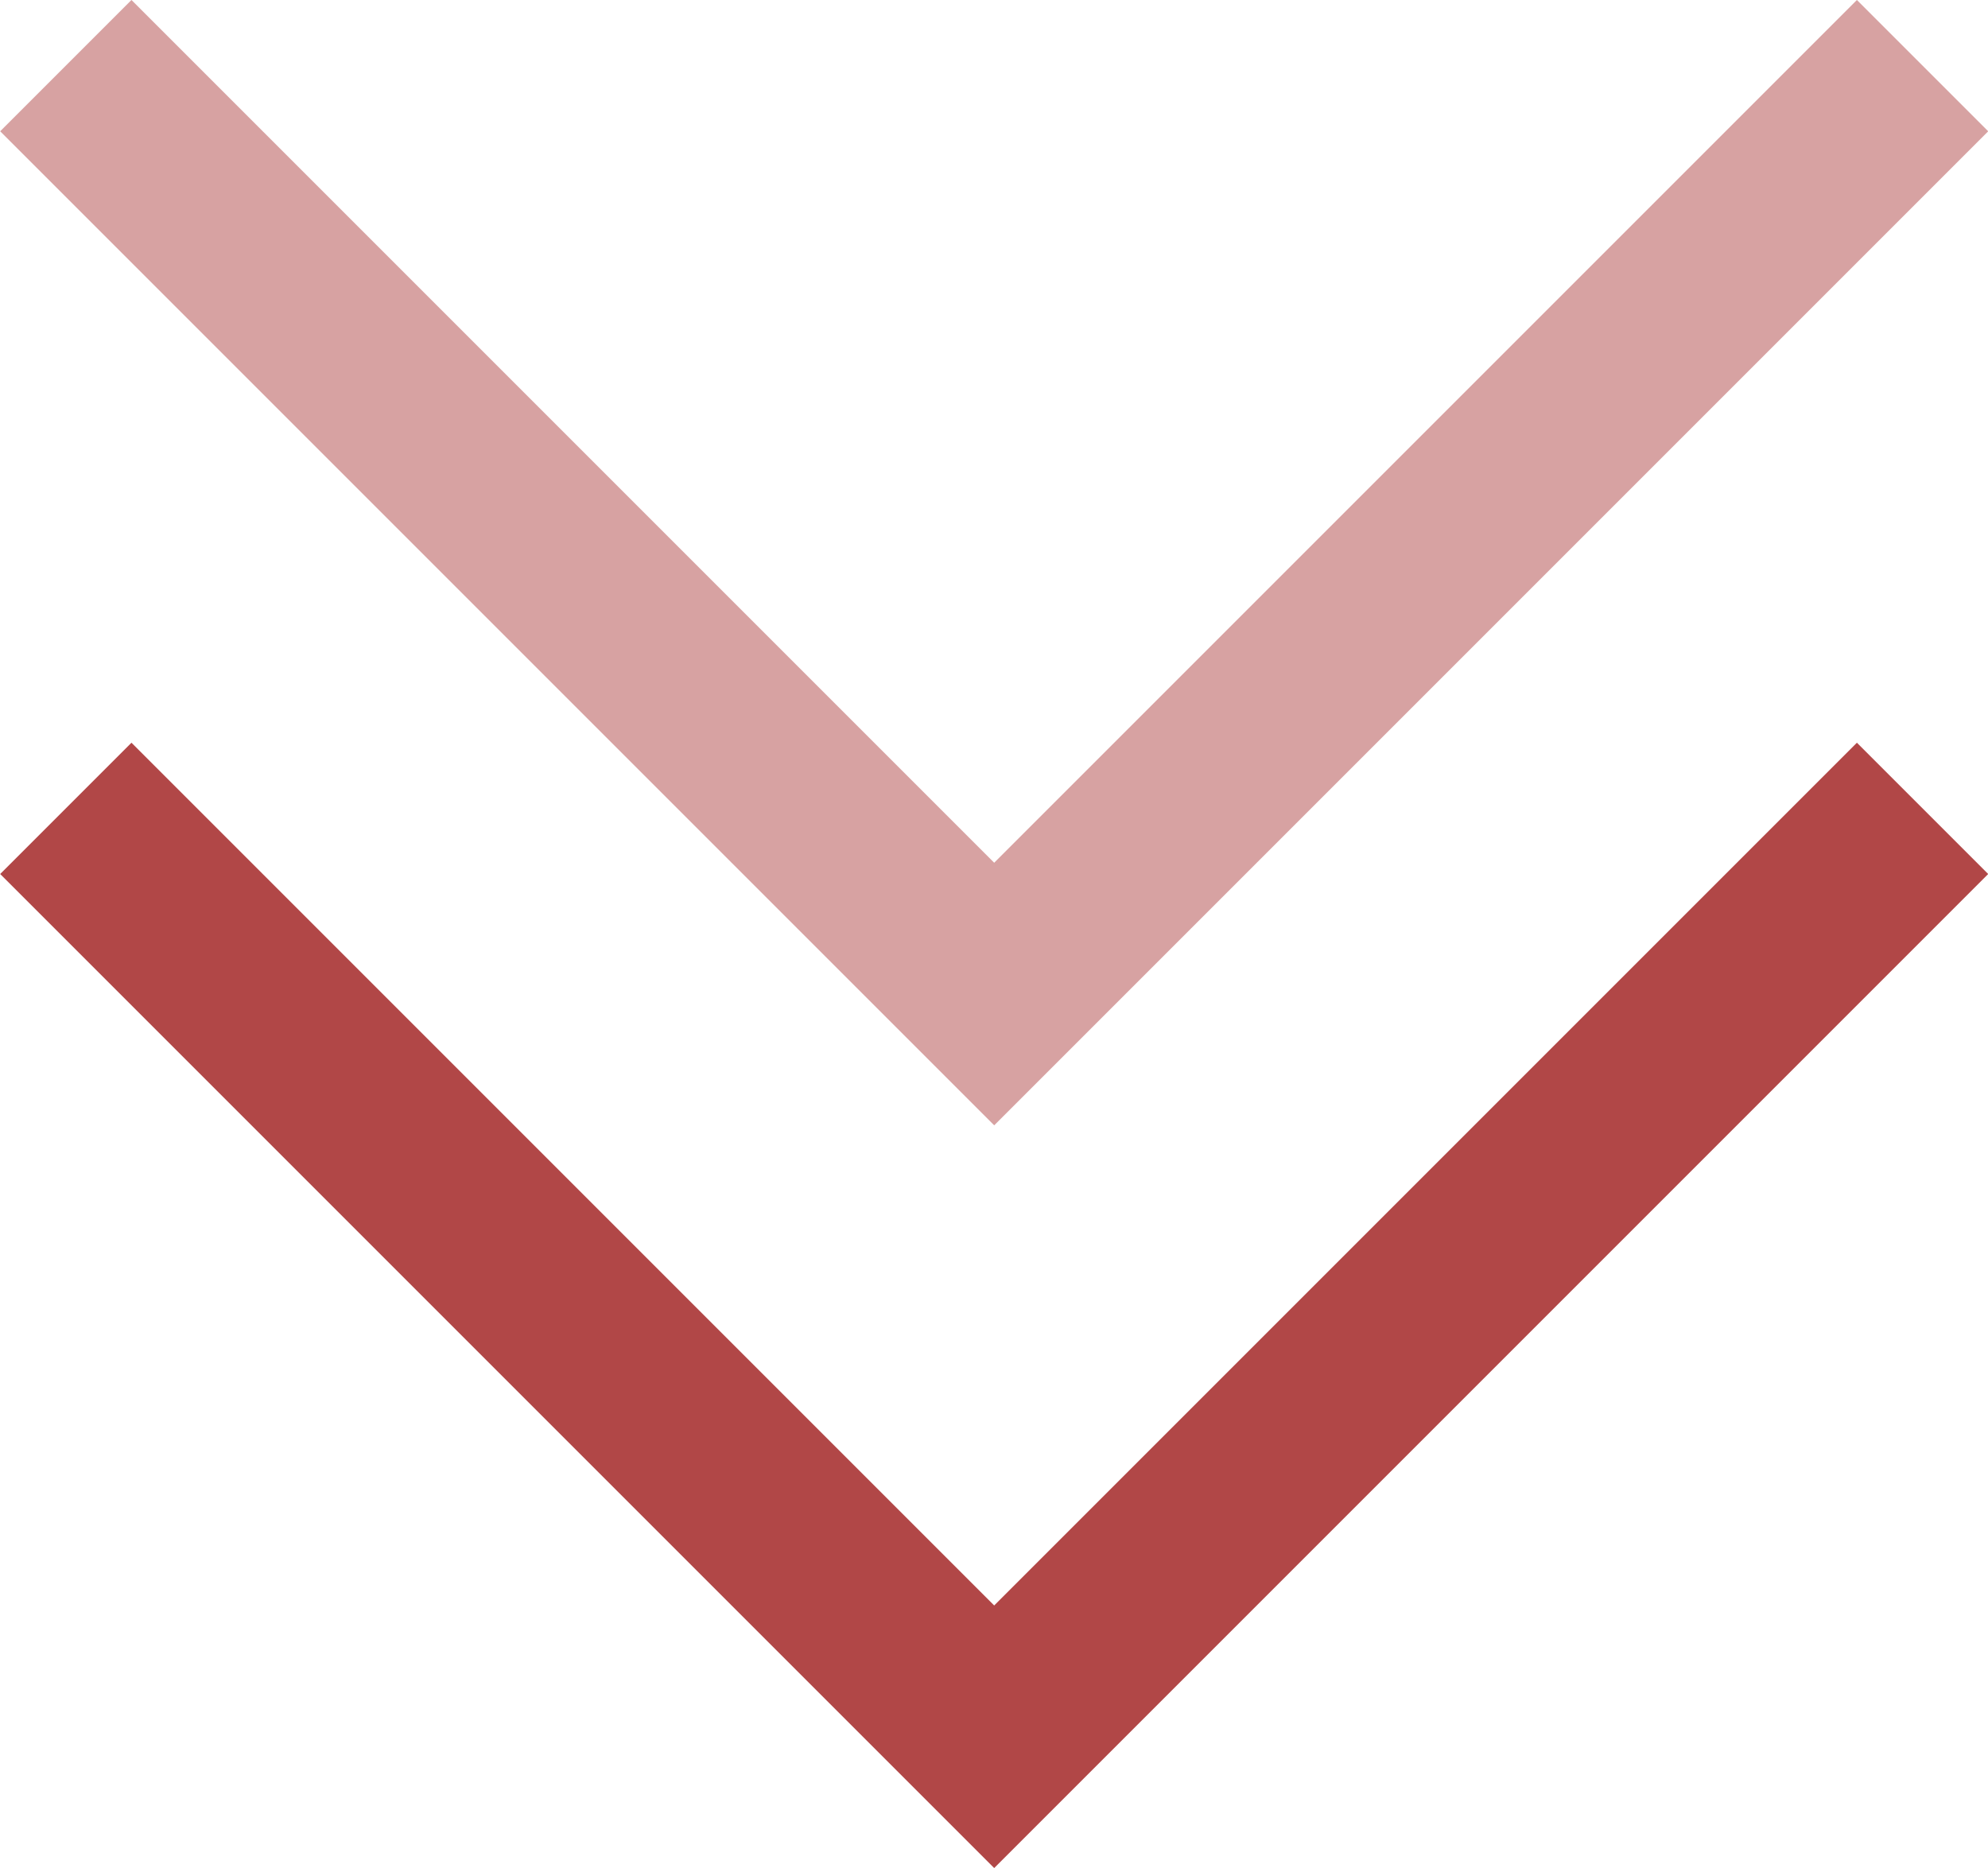
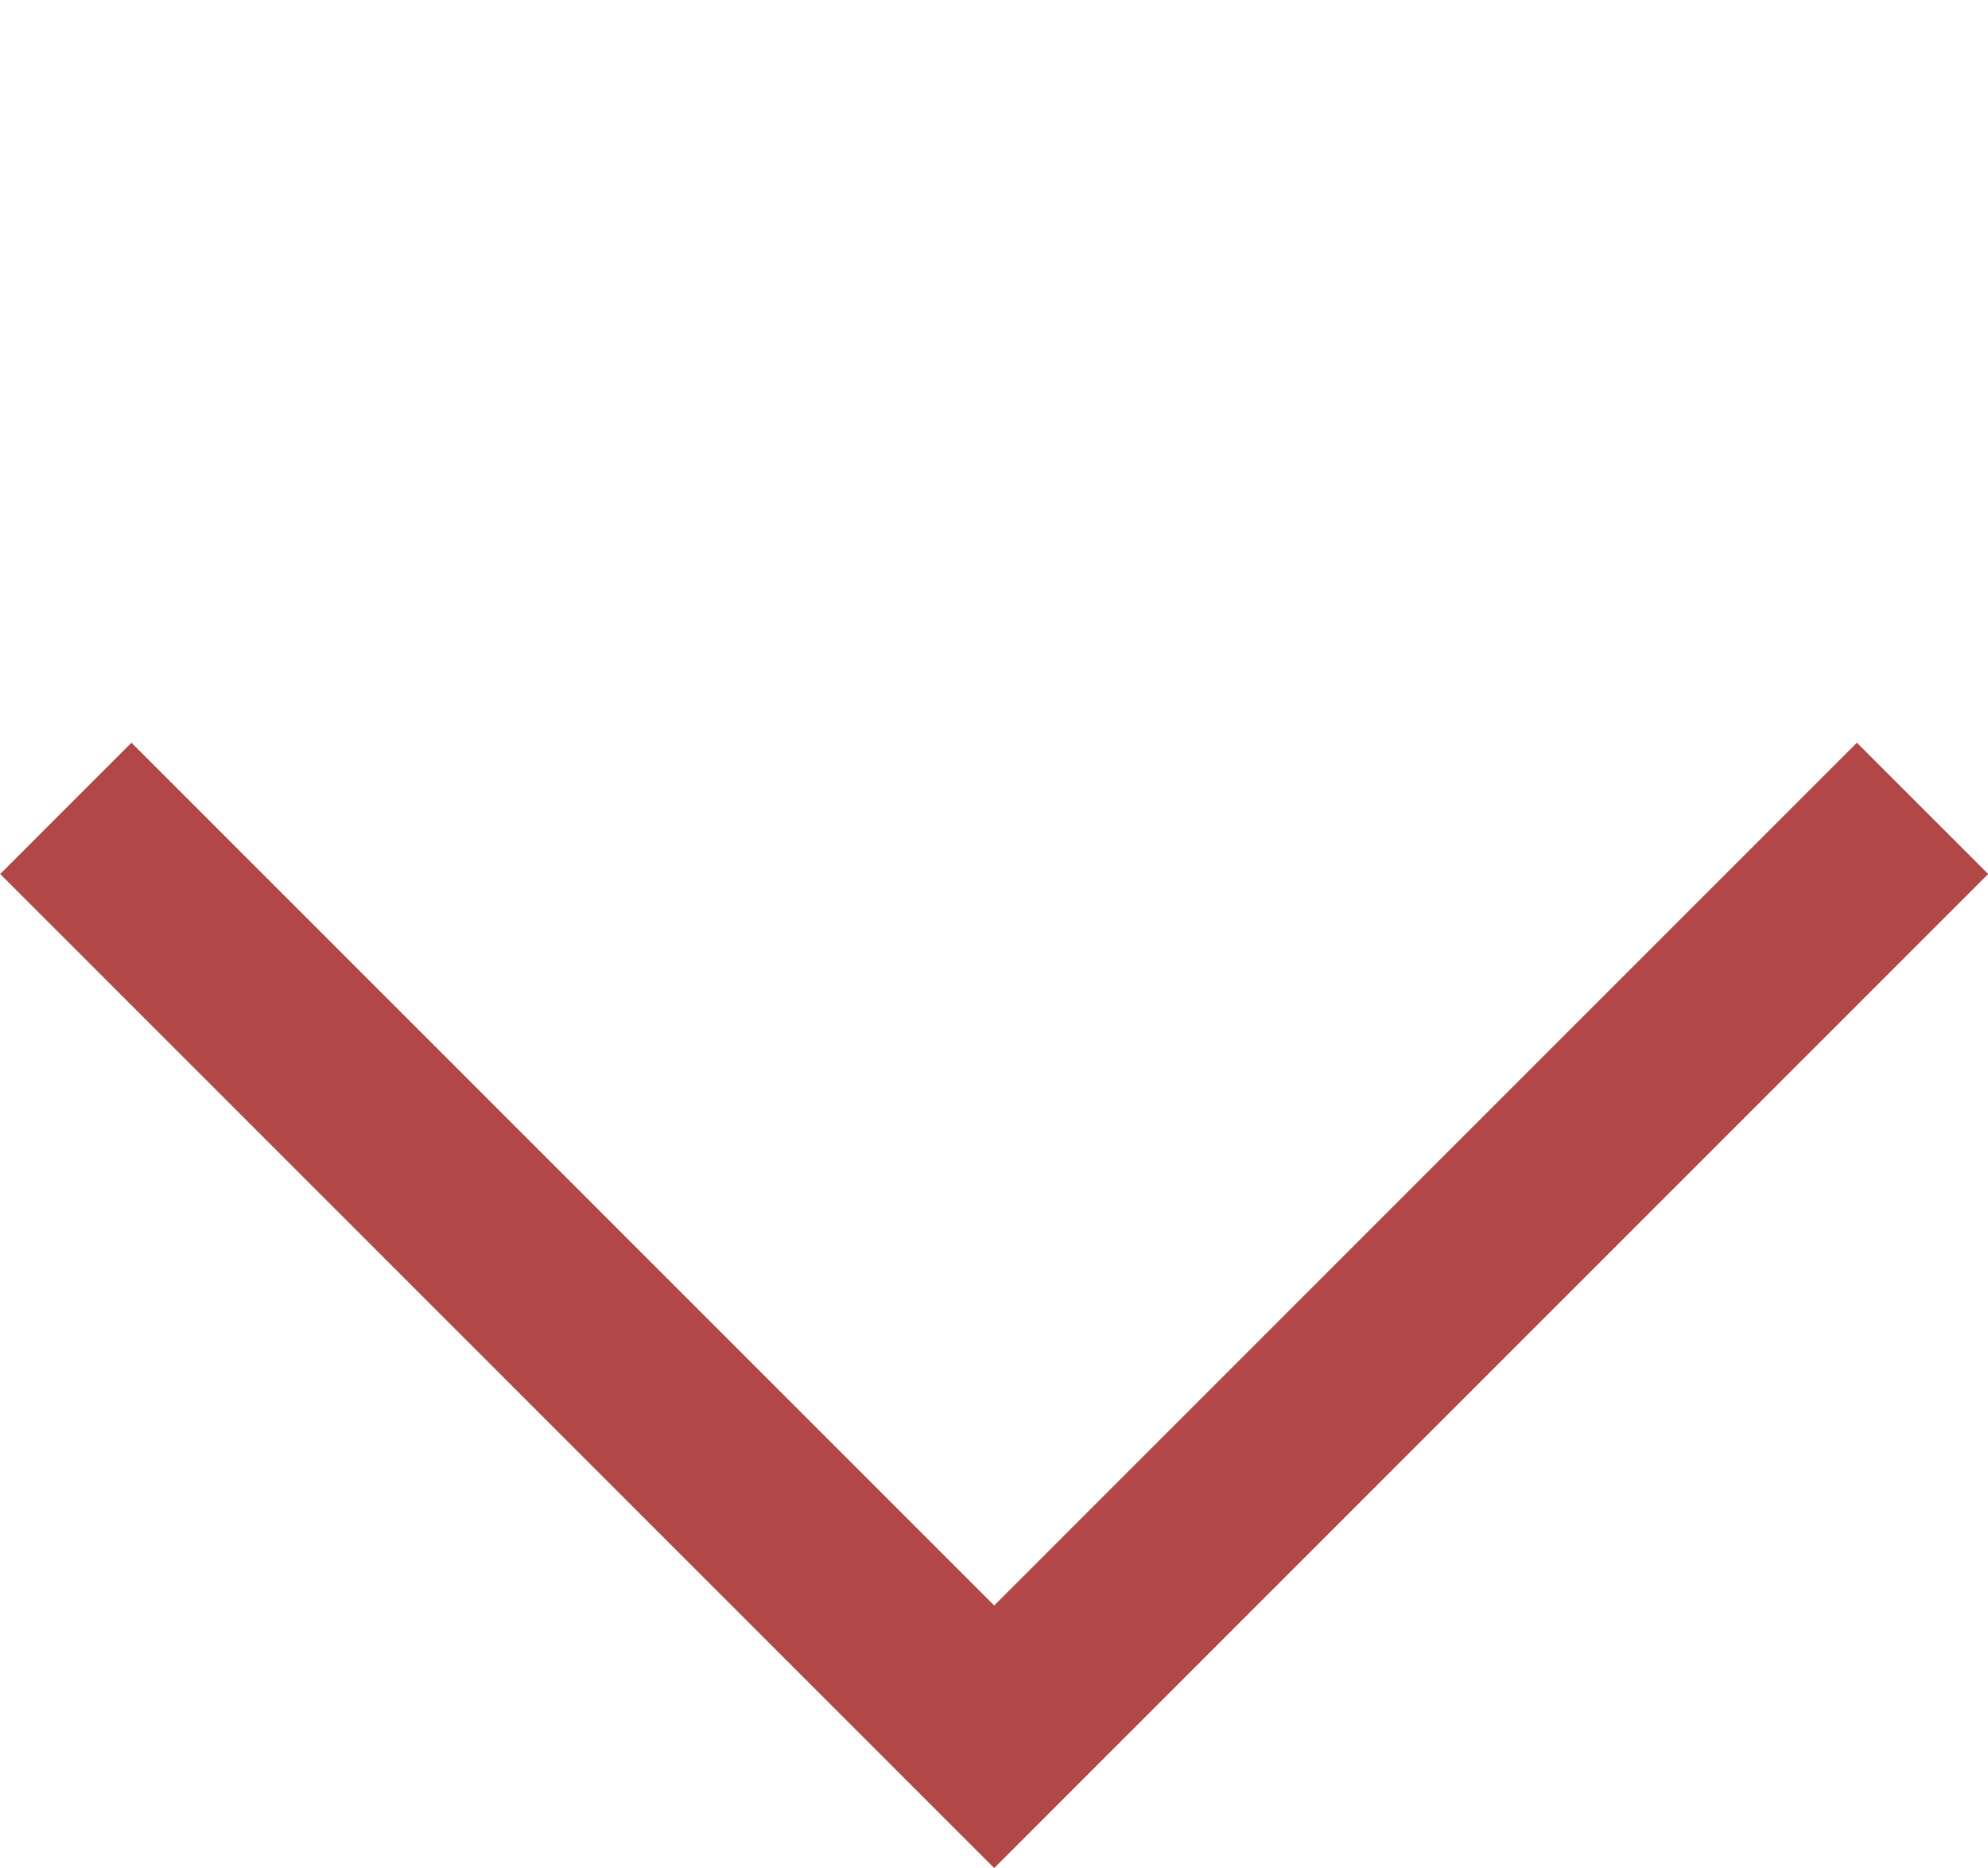
<svg xmlns="http://www.w3.org/2000/svg" width="21.414" height="20.121" viewBox="0 0 21.414 20.121">
  <g transform="translate(-176.293 -8385.294)">
    <path d="M-13951-13223.485l10,10,10-10" transform="translate(14128.002 21617.486)" fill="none" stroke="#b14747" stroke-width="2" />
-     <path d="M-13951-13223.485l10,10,10-10" transform="translate(14128.002 21609.486)" fill="none" stroke="#b14747" stroke-width="2" opacity="0.5" />
  </g>
</svg>